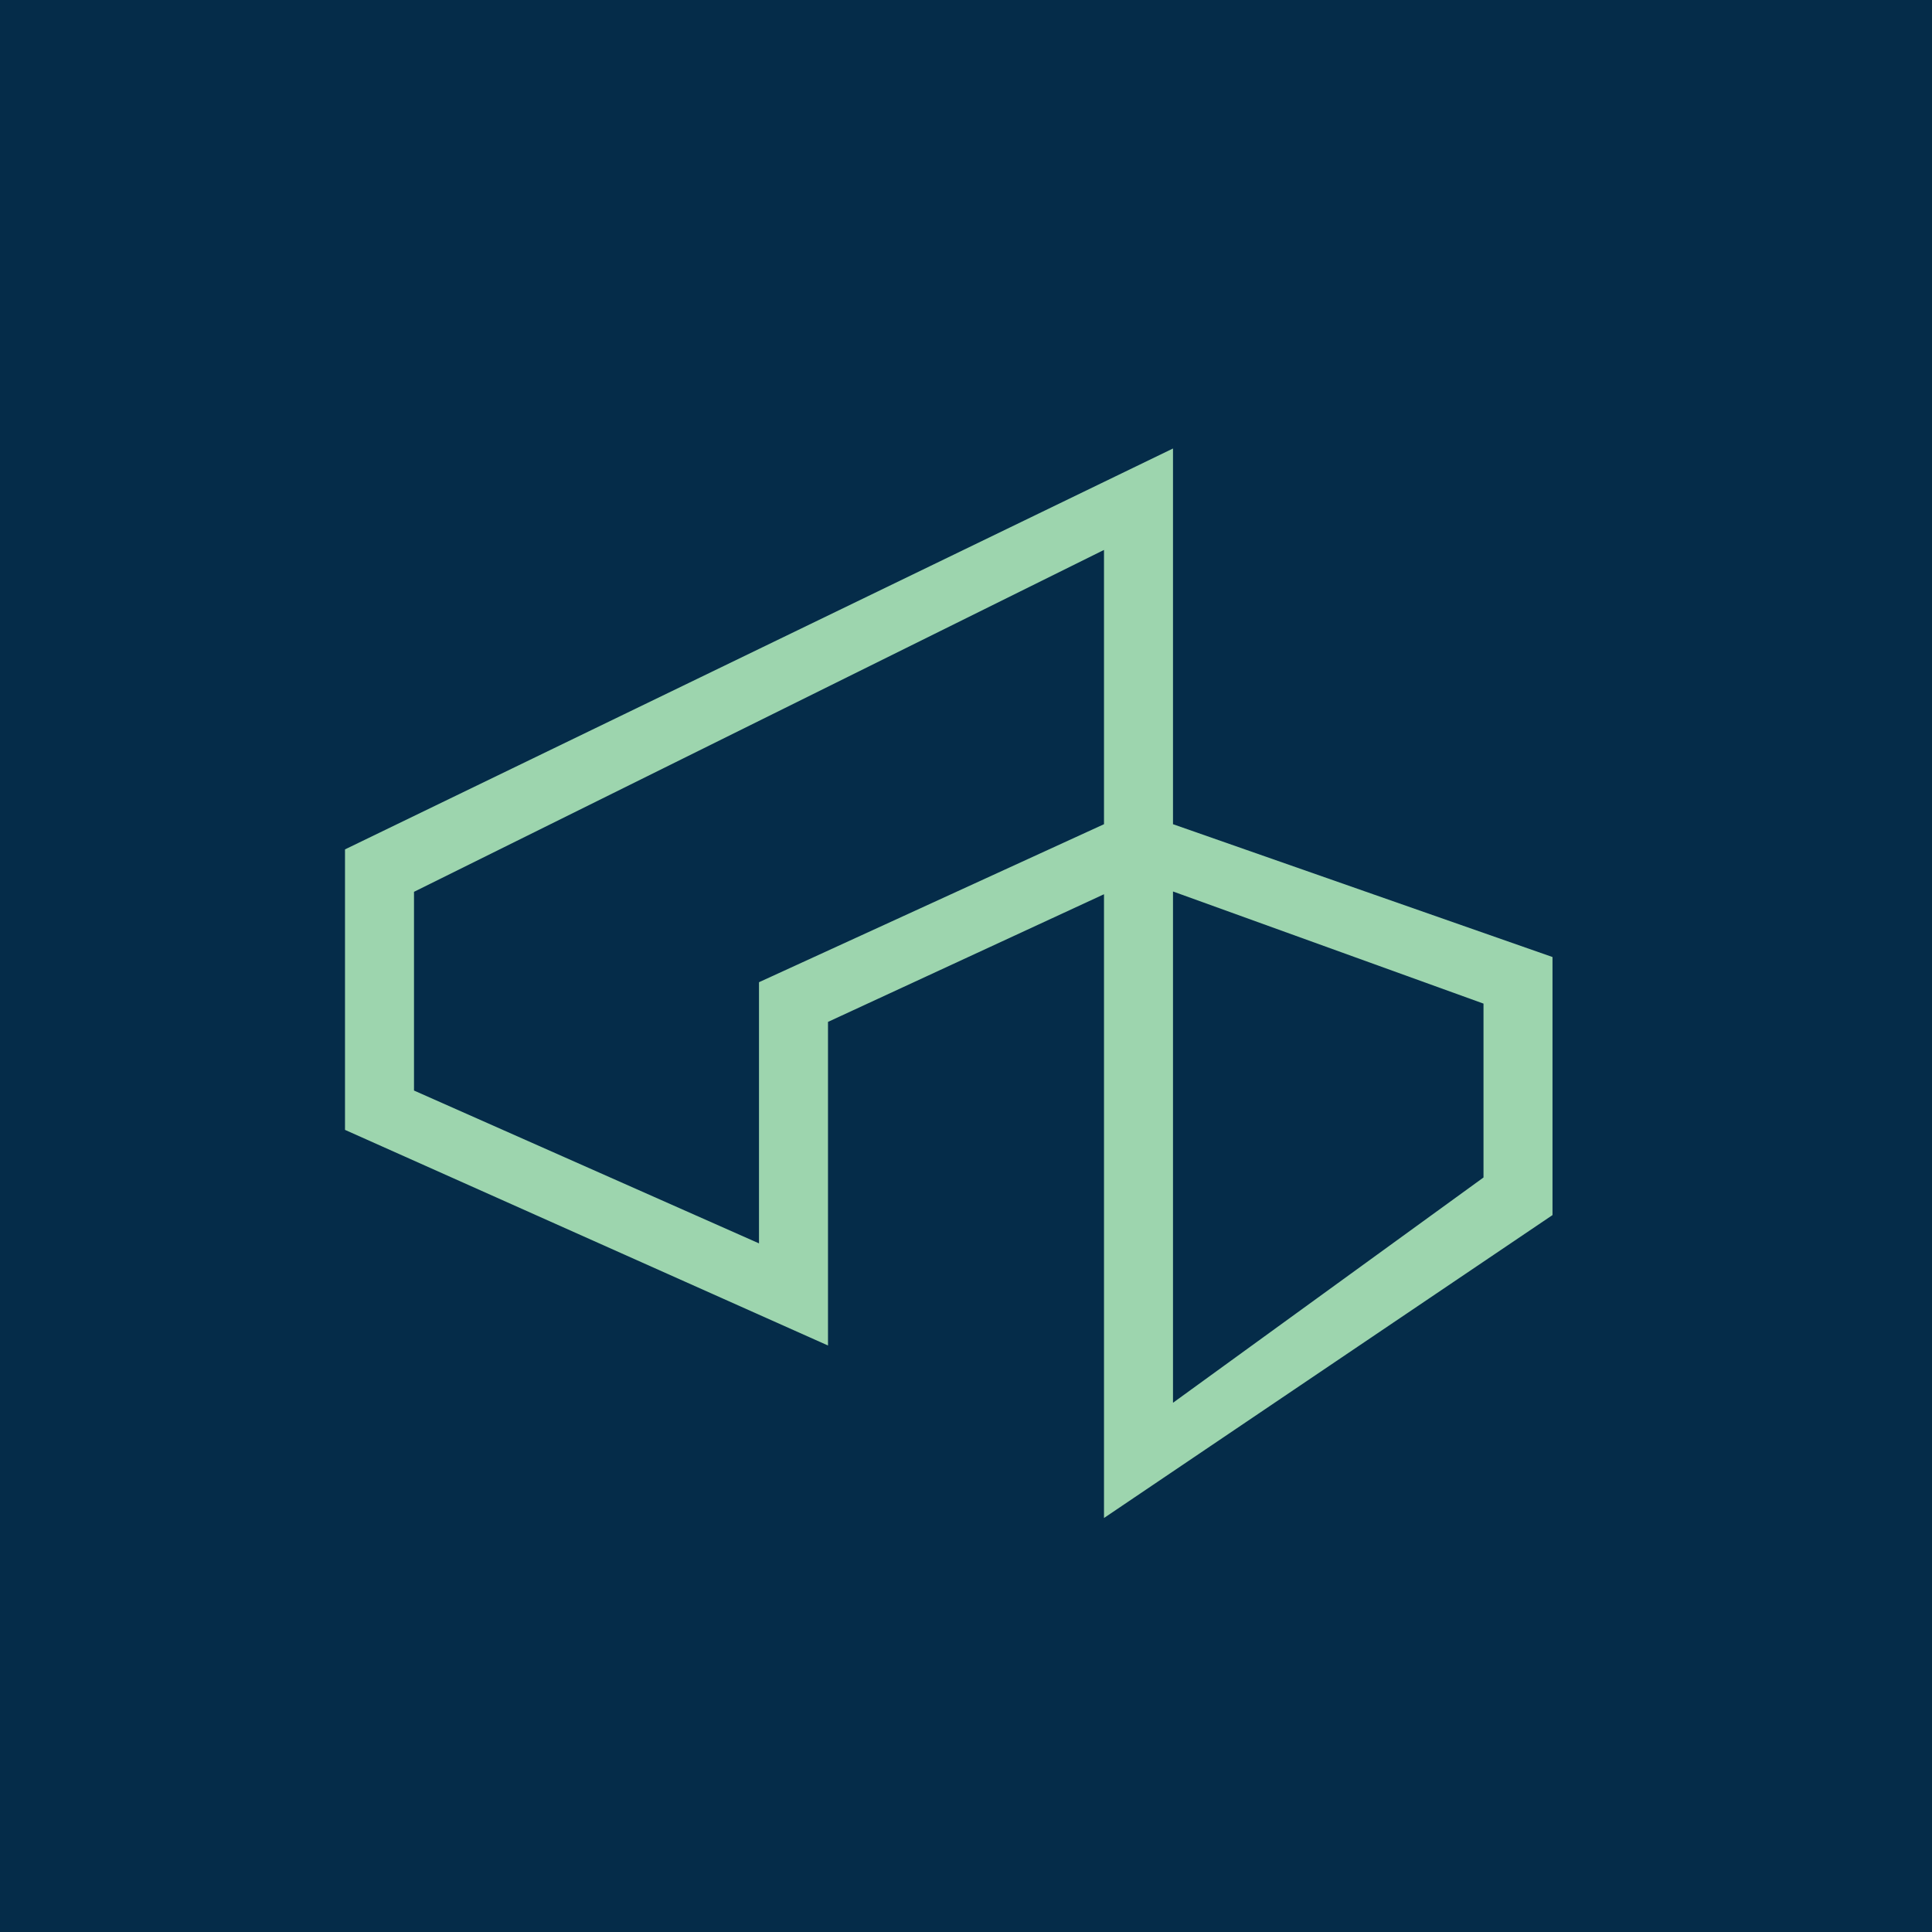
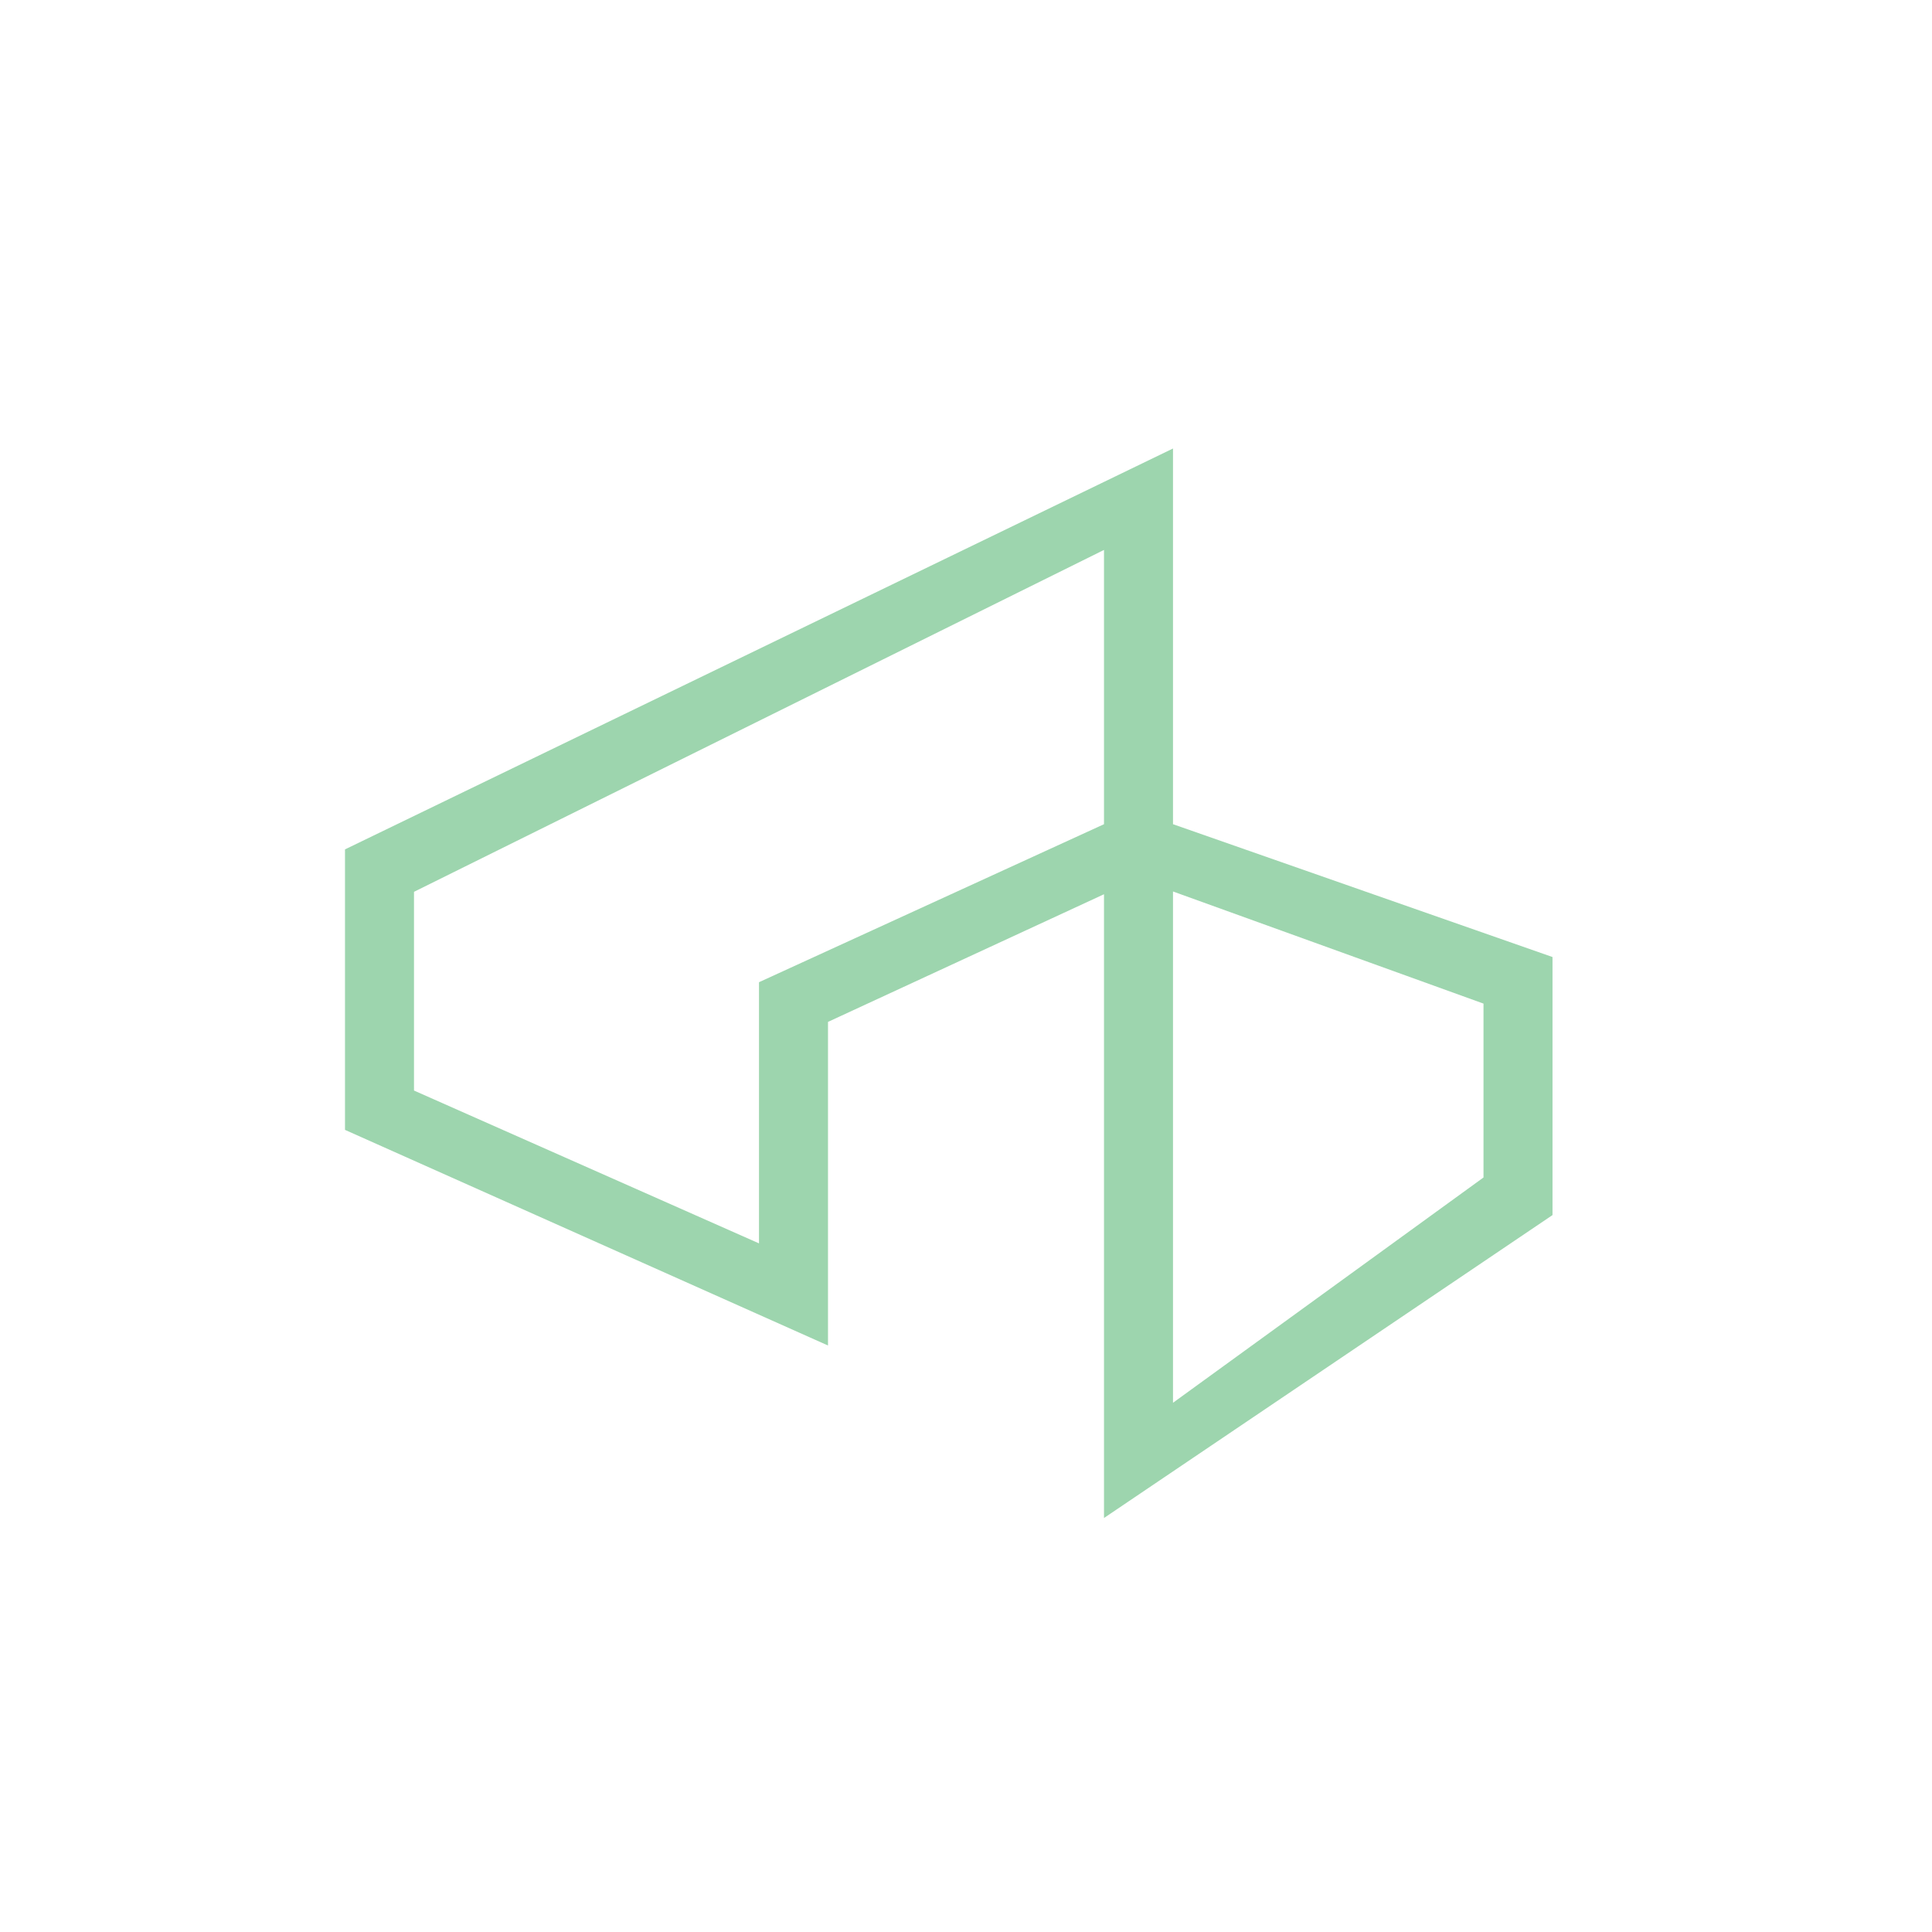
<svg xmlns="http://www.w3.org/2000/svg" width="56" height="56" viewBox="0 0 56 56">
-   <path fill="#052C49" d="M0 0h56v56H0z" />
  <path fill-rule="evenodd" d="m24 39-14-6.25v-8.13L34 13v10.89l11 3.85v7.48L32 44V25.92l-8 3.7V39Zm-2-2.96-10-4.43v-5.76l20-9.91v7.95l-10 4.58v7.57Zm12-10.2 9 3.25v5.04l-9 6.53V25.85Z" fill="#9DD5AE" />
</svg>